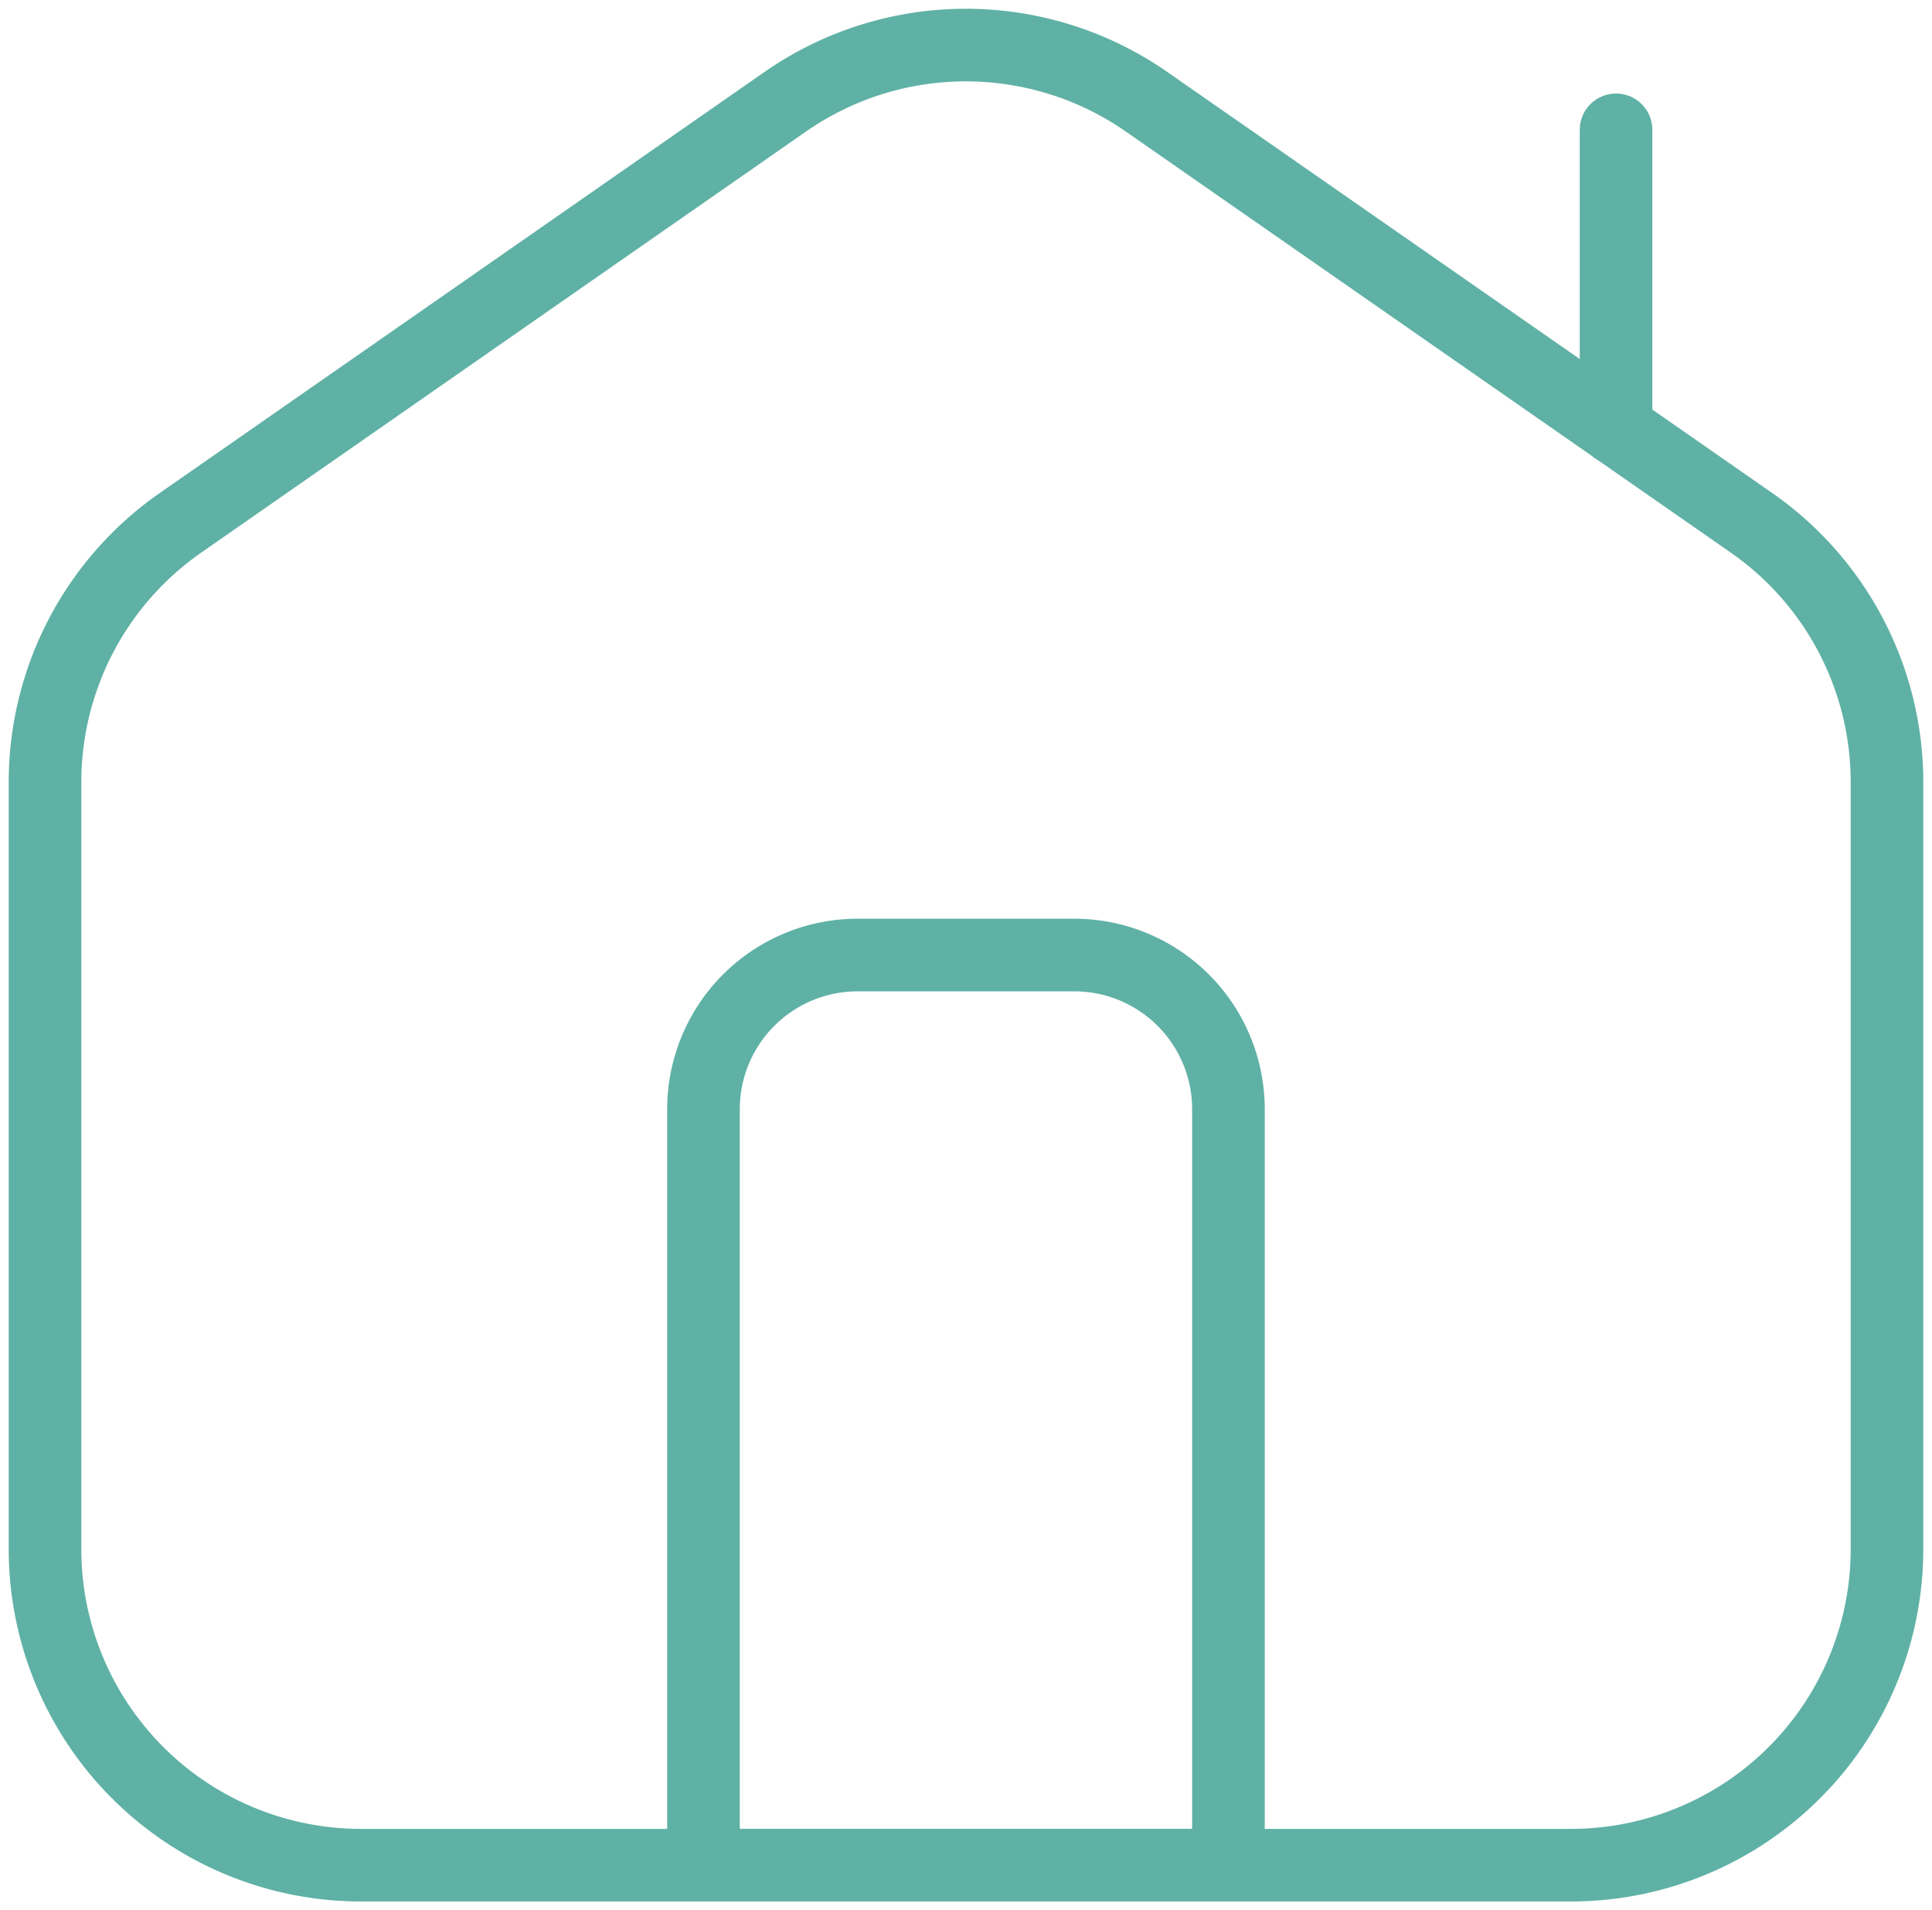
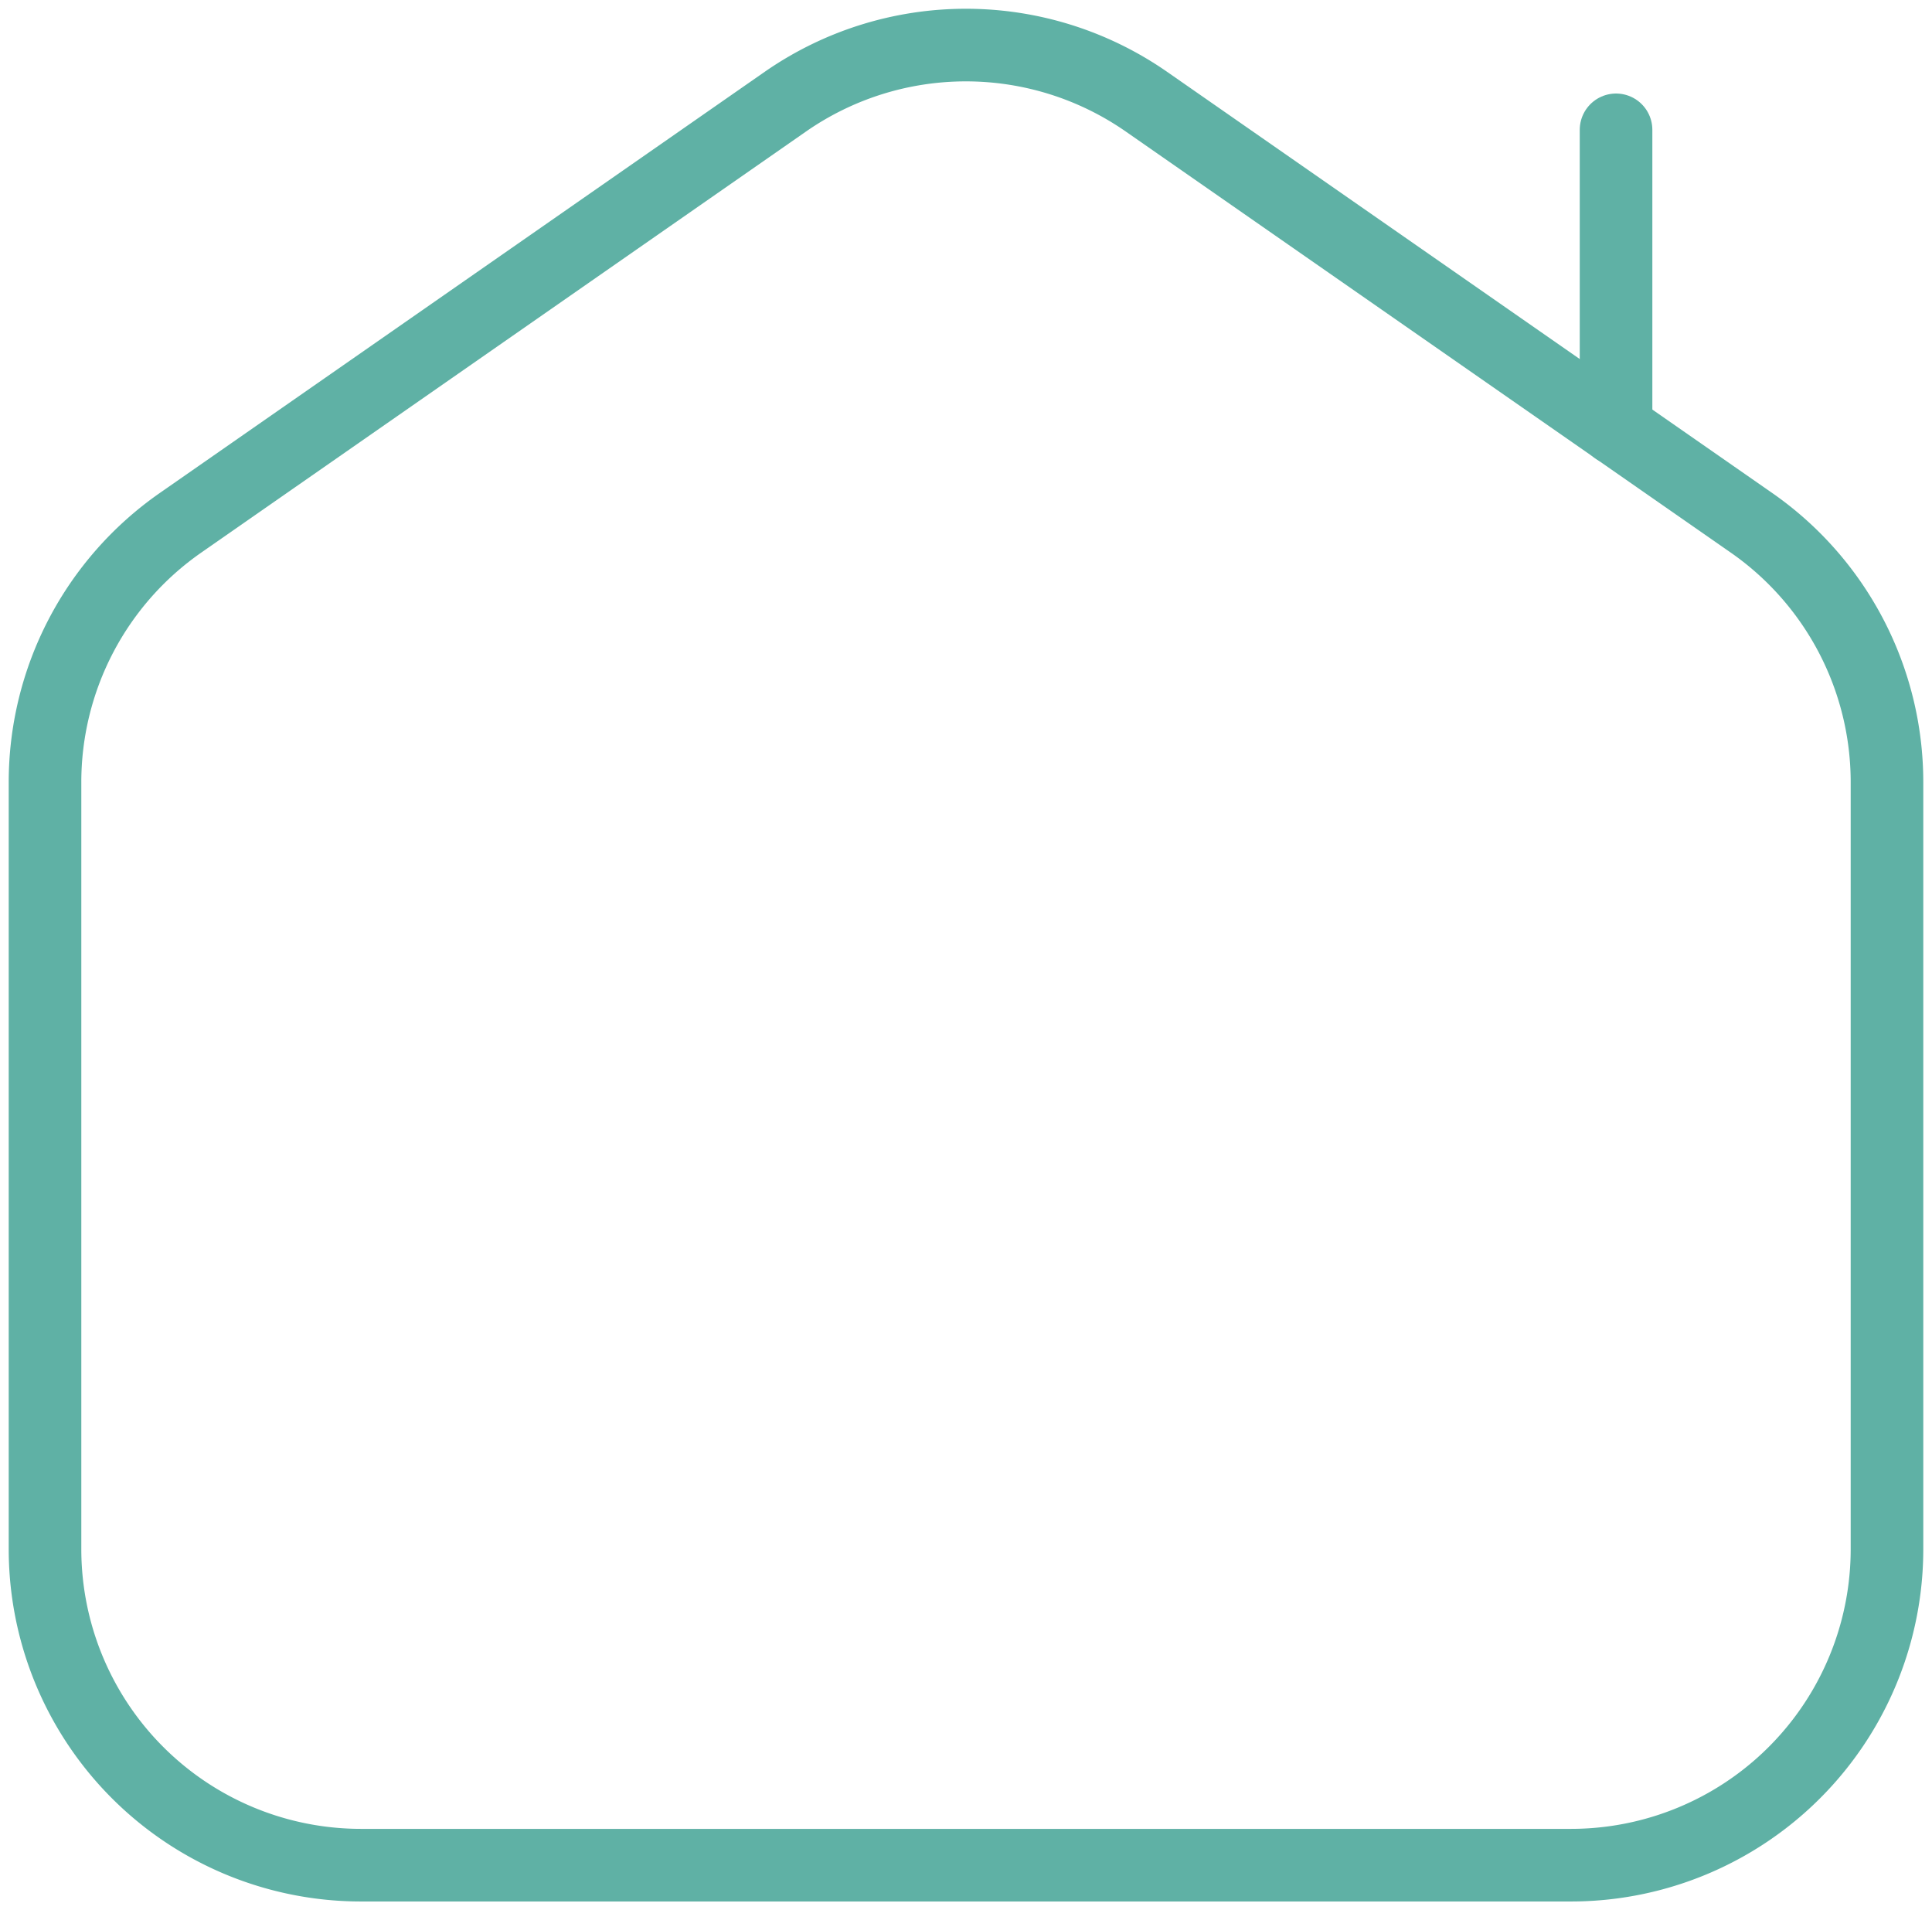
<svg xmlns="http://www.w3.org/2000/svg" data-name="Grupo 6404" width="26.612" height="26.305" viewBox="0 0 26.612 26.305">
  <defs>
    <clipPath id="e6q4dq4qza">
      <path data-name="Rectángulo 3306" style="fill:none;stroke:#5fb1a5" d="M0 0h26.612v26.305H0z" />
    </clipPath>
  </defs>
  <g data-name="Grupo 6403" style="clip-path:url(#e6q4dq4qza)">
    <path data-name="Trazado 10067" d="m24.006 7.08-8.335-5.8a4.356 4.356 0 0 0-4.973 0l-8.332 5.8A4.352 4.352 0 0 0 .5 10.653v10.56a4.353 4.353 0 0 0 4.353 4.353h16.666a4.353 4.353 0 0 0 4.353-4.353v-10.56a4.352 4.352 0 0 0-1.866-3.573z" transform="translate(.12 .12)" style="stroke-linecap:round;stroke-linejoin:round;fill:none;stroke:#5fb1a5" />
    <path data-name="Línea 1030" transform="translate(22.26 1.788)" style="stroke-linecap:round;stroke-linejoin:round;fill:none;stroke:#5fb1a5" d="M0 4.115V0" />
-     <path data-name="Trazado 10068" d="M12.921 10.606H9.938a2.124 2.124 0 0 0-2.124 2.124v10.409h7.231V12.73a2.124 2.124 0 0 0-2.124-2.124z" transform="translate(1.876 2.546)" style="stroke-linecap:round;stroke-linejoin:round;fill:none;stroke:#5fb1a5" />
  </g>
</svg>